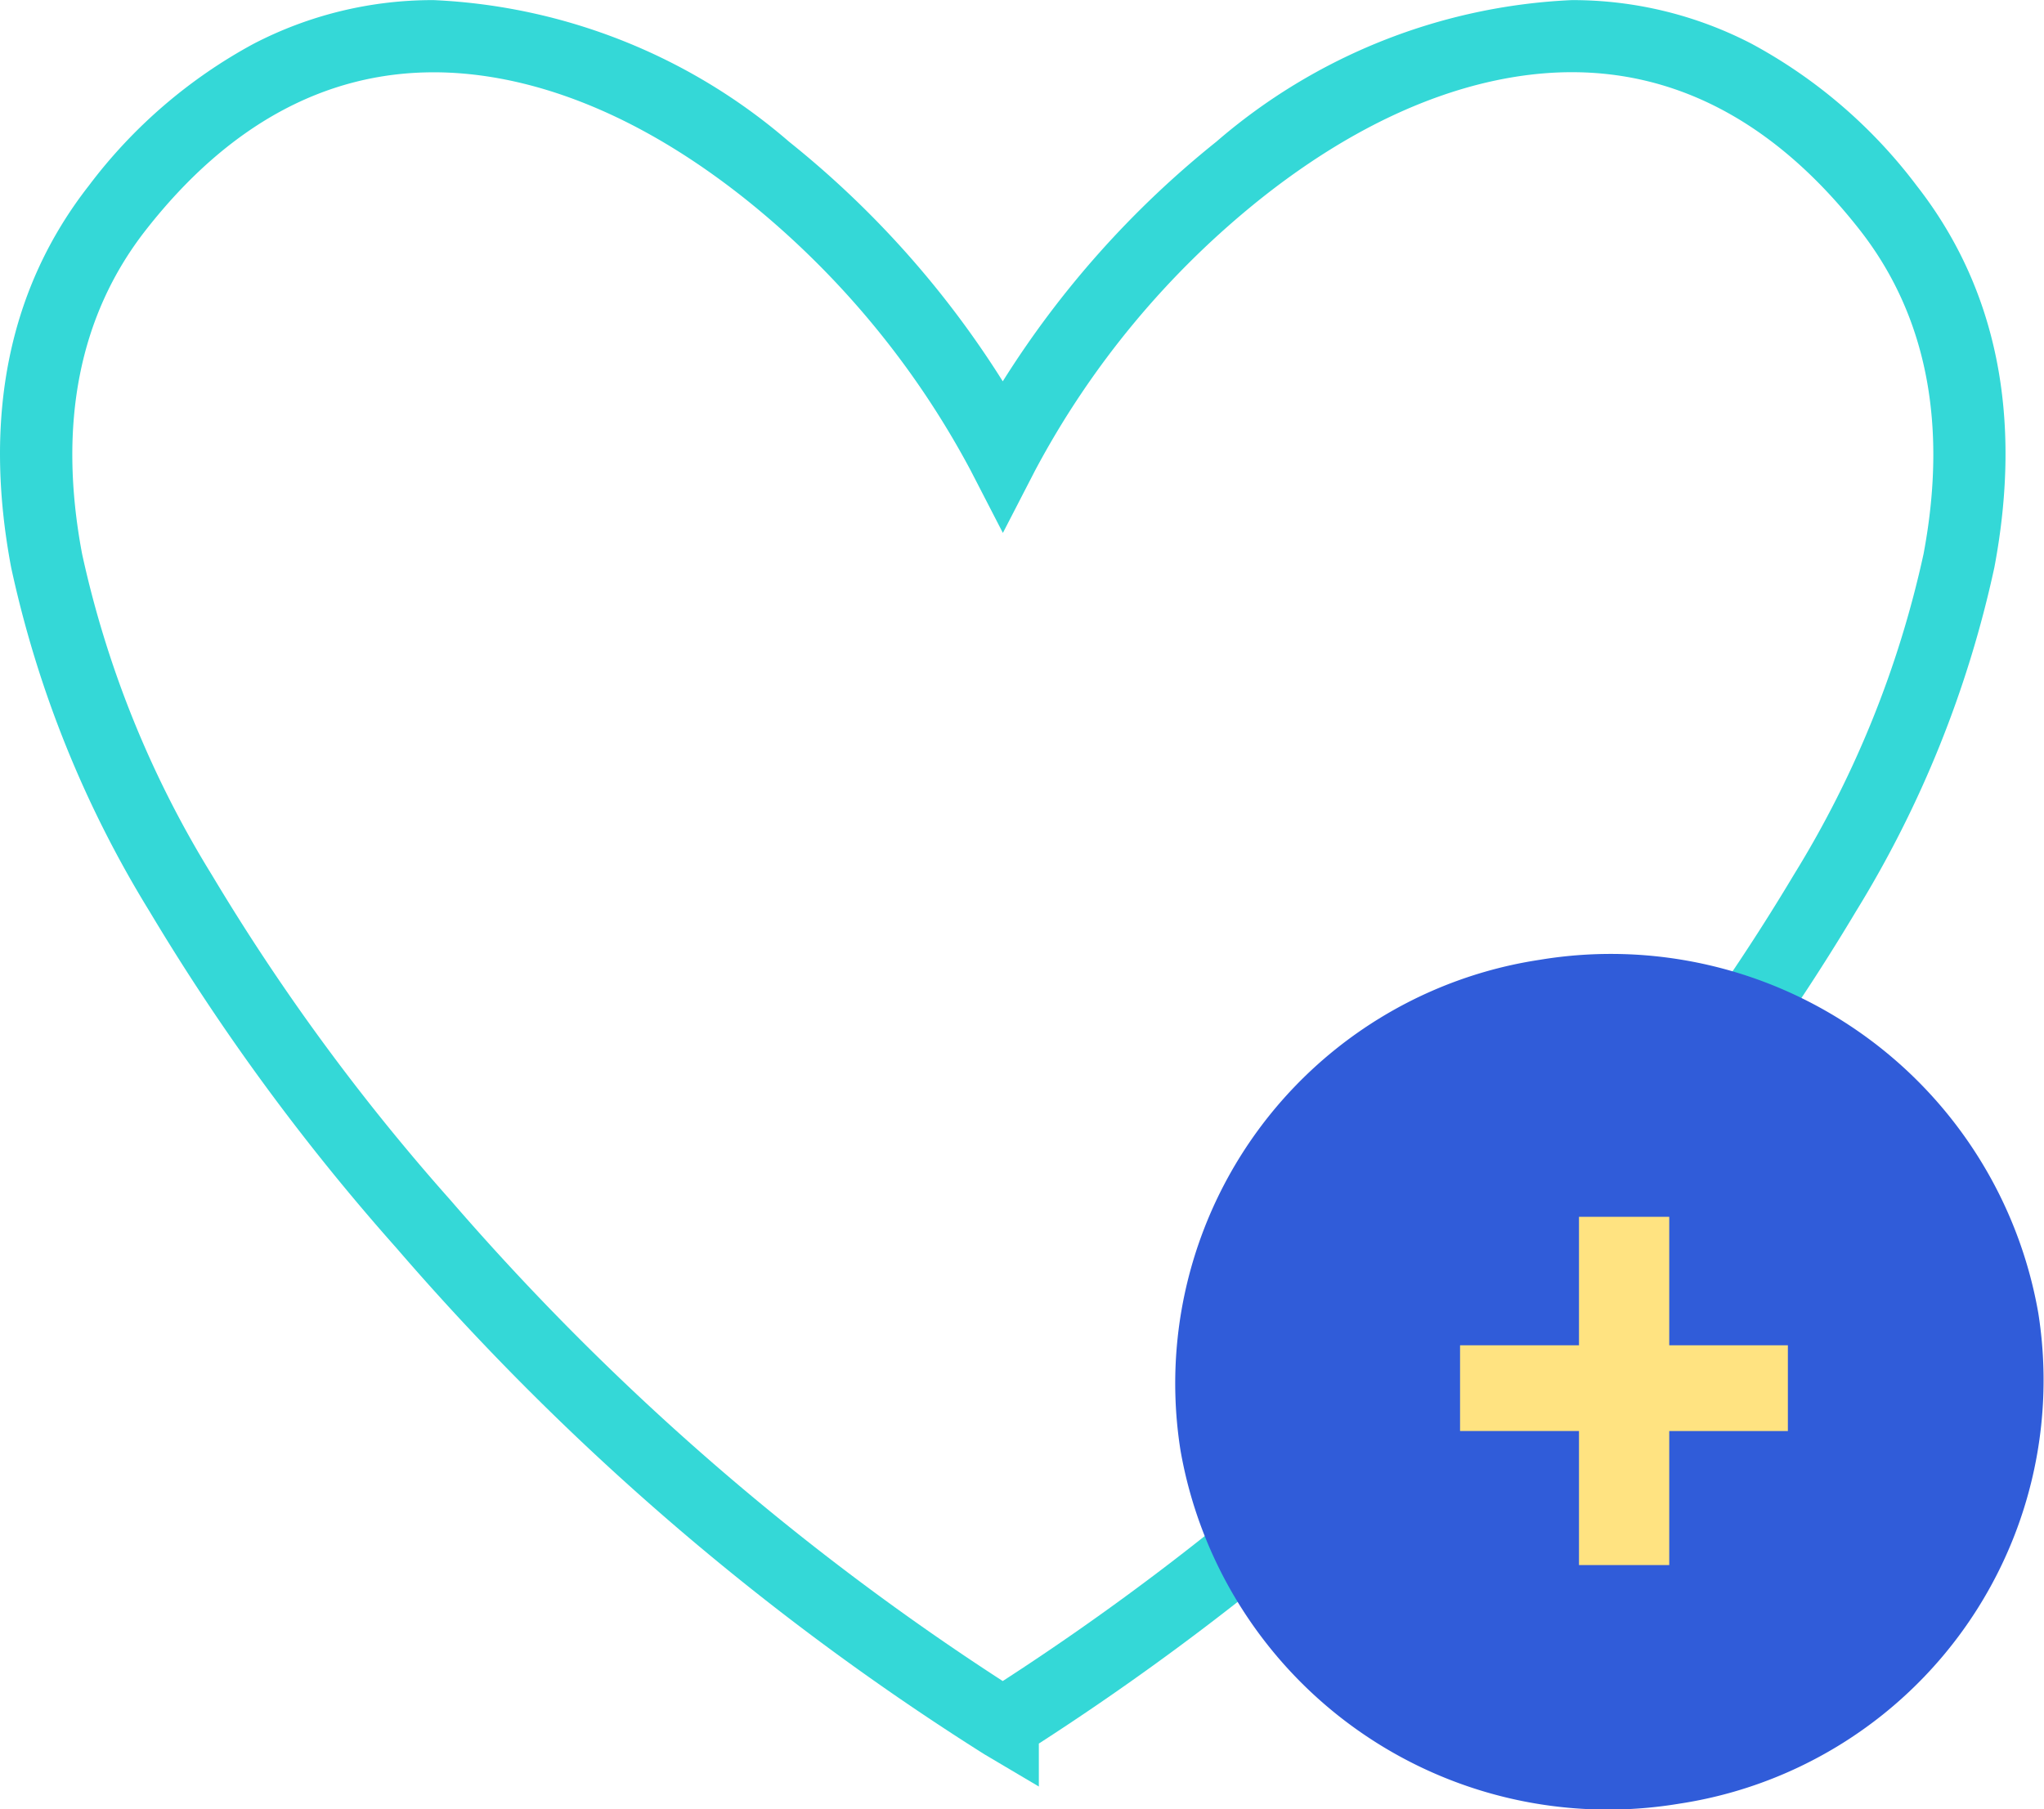
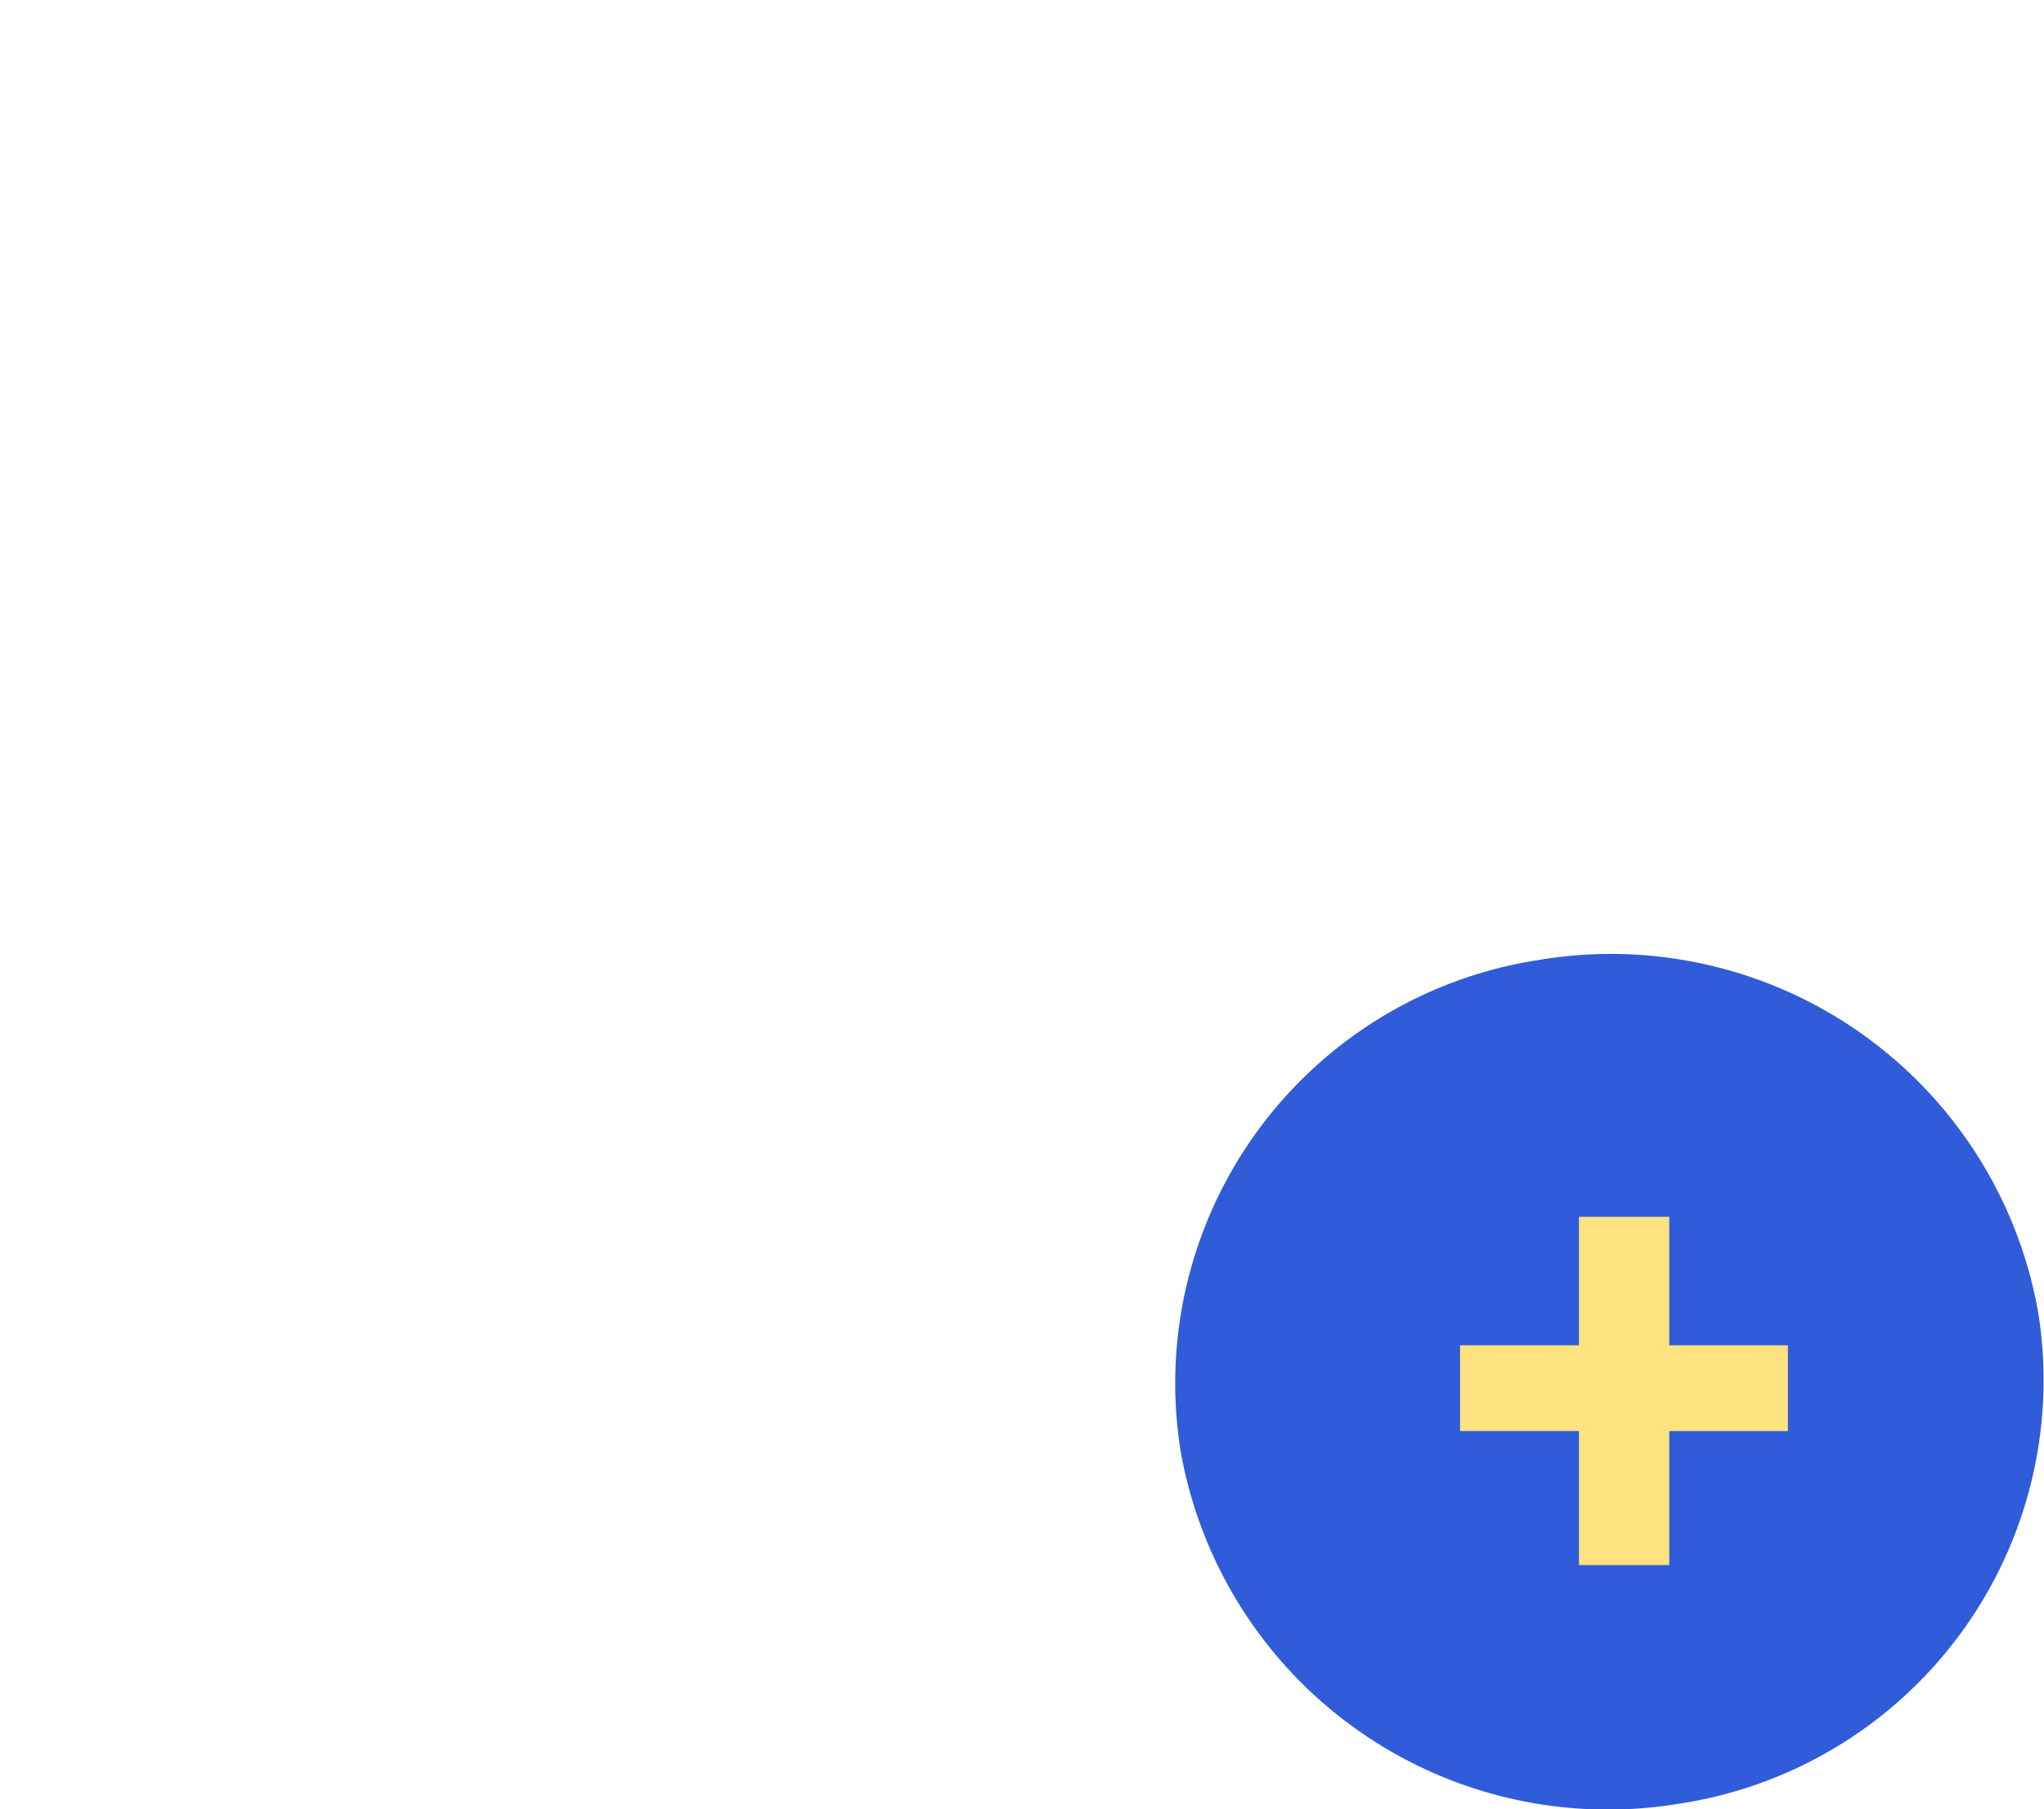
<svg xmlns="http://www.w3.org/2000/svg" width="56.615" height="50.123" viewBox="0 0 56.615 50.123">
  <g id="wizaly-copyright-about-careers-benefits-and-perks-medical-and-wellness-animation" transform="translate(-0.779 0.503)">
-     <path id="Tracé_2275" data-name="Tracé 2275" d="M44.312-.5h0A10.757,10.757,0,0,1,49.3.712,14.106,14.106,0,0,1,53.867,4.64c2.216,2.834,2.941,6.391,2.153,10.573a30.423,30.423,0,0,1-3.831,9.527,61.512,61.512,0,0,1-6.835,9.323A73.808,73.808,0,0,1,29.553,47.8v1.19l-1.51-.894A72.818,72.818,0,0,1,11.753,34.064a61.51,61.51,0,0,1-6.835-9.323,30.422,30.422,0,0,1-3.831-9.527C.3,11.031,1.024,7.474,3.24,4.64A14.106,14.106,0,0,1,7.8.712,10.754,10.754,0,0,1,12.794-.5a16.161,16.161,0,0,1,9.843,3.925,26.634,26.634,0,0,1,5.917,6.636A26.633,26.633,0,0,1,34.47,3.422,16.158,16.158,0,0,1,44.312-.5ZM28.553,46.068a71.774,71.774,0,0,0,15.3-13.322,59.52,59.52,0,0,0,6.613-9.016,28.463,28.463,0,0,0,3.592-8.887c.676-3.592.083-6.61-1.763-8.971-2.27-2.9-4.955-4.375-7.979-4.375h0c-1.914,0-4.959.606-8.6,3.492a24.144,24.144,0,0,0-6.27,7.548l-.889,1.724-.889-1.724a24.144,24.144,0,0,0-6.27-7.547C17.753,2.1,14.707,1.5,12.794,1.5,9.77,1.5,7.086,2.969,4.816,5.872c-1.846,2.361-2.44,5.379-1.763,8.971A28.462,28.462,0,0,0,6.644,23.73a59.517,59.517,0,0,0,6.613,9.016A71.782,71.782,0,0,0,28.553,46.068Z" transform="translate(0 0)" fill="#34d8d7" />
    <path id="Tracé_2276" data-name="Tracé 2276" d="M96.967,89.533a11.868,11.868,0,0,0,9.951-13.587,12.017,12.017,0,0,0-13.81-9.792,11.867,11.867,0,0,0-9.951,13.587A12.018,12.018,0,0,0,96.967,89.533Z" transform="translate(-49.681 -40.067)" fill="#305cd9" />
    <path id="Tracé_2277" data-name="Tracé 2277" d="M109.134,88.293h3.286v2.376h-3.286v3.713h-2.5V90.668h-3.294V88.293h3.294V84.734h2.5Z" transform="translate(-62.12 -51.527)" fill="#ffe381" />
  </g>
</svg>